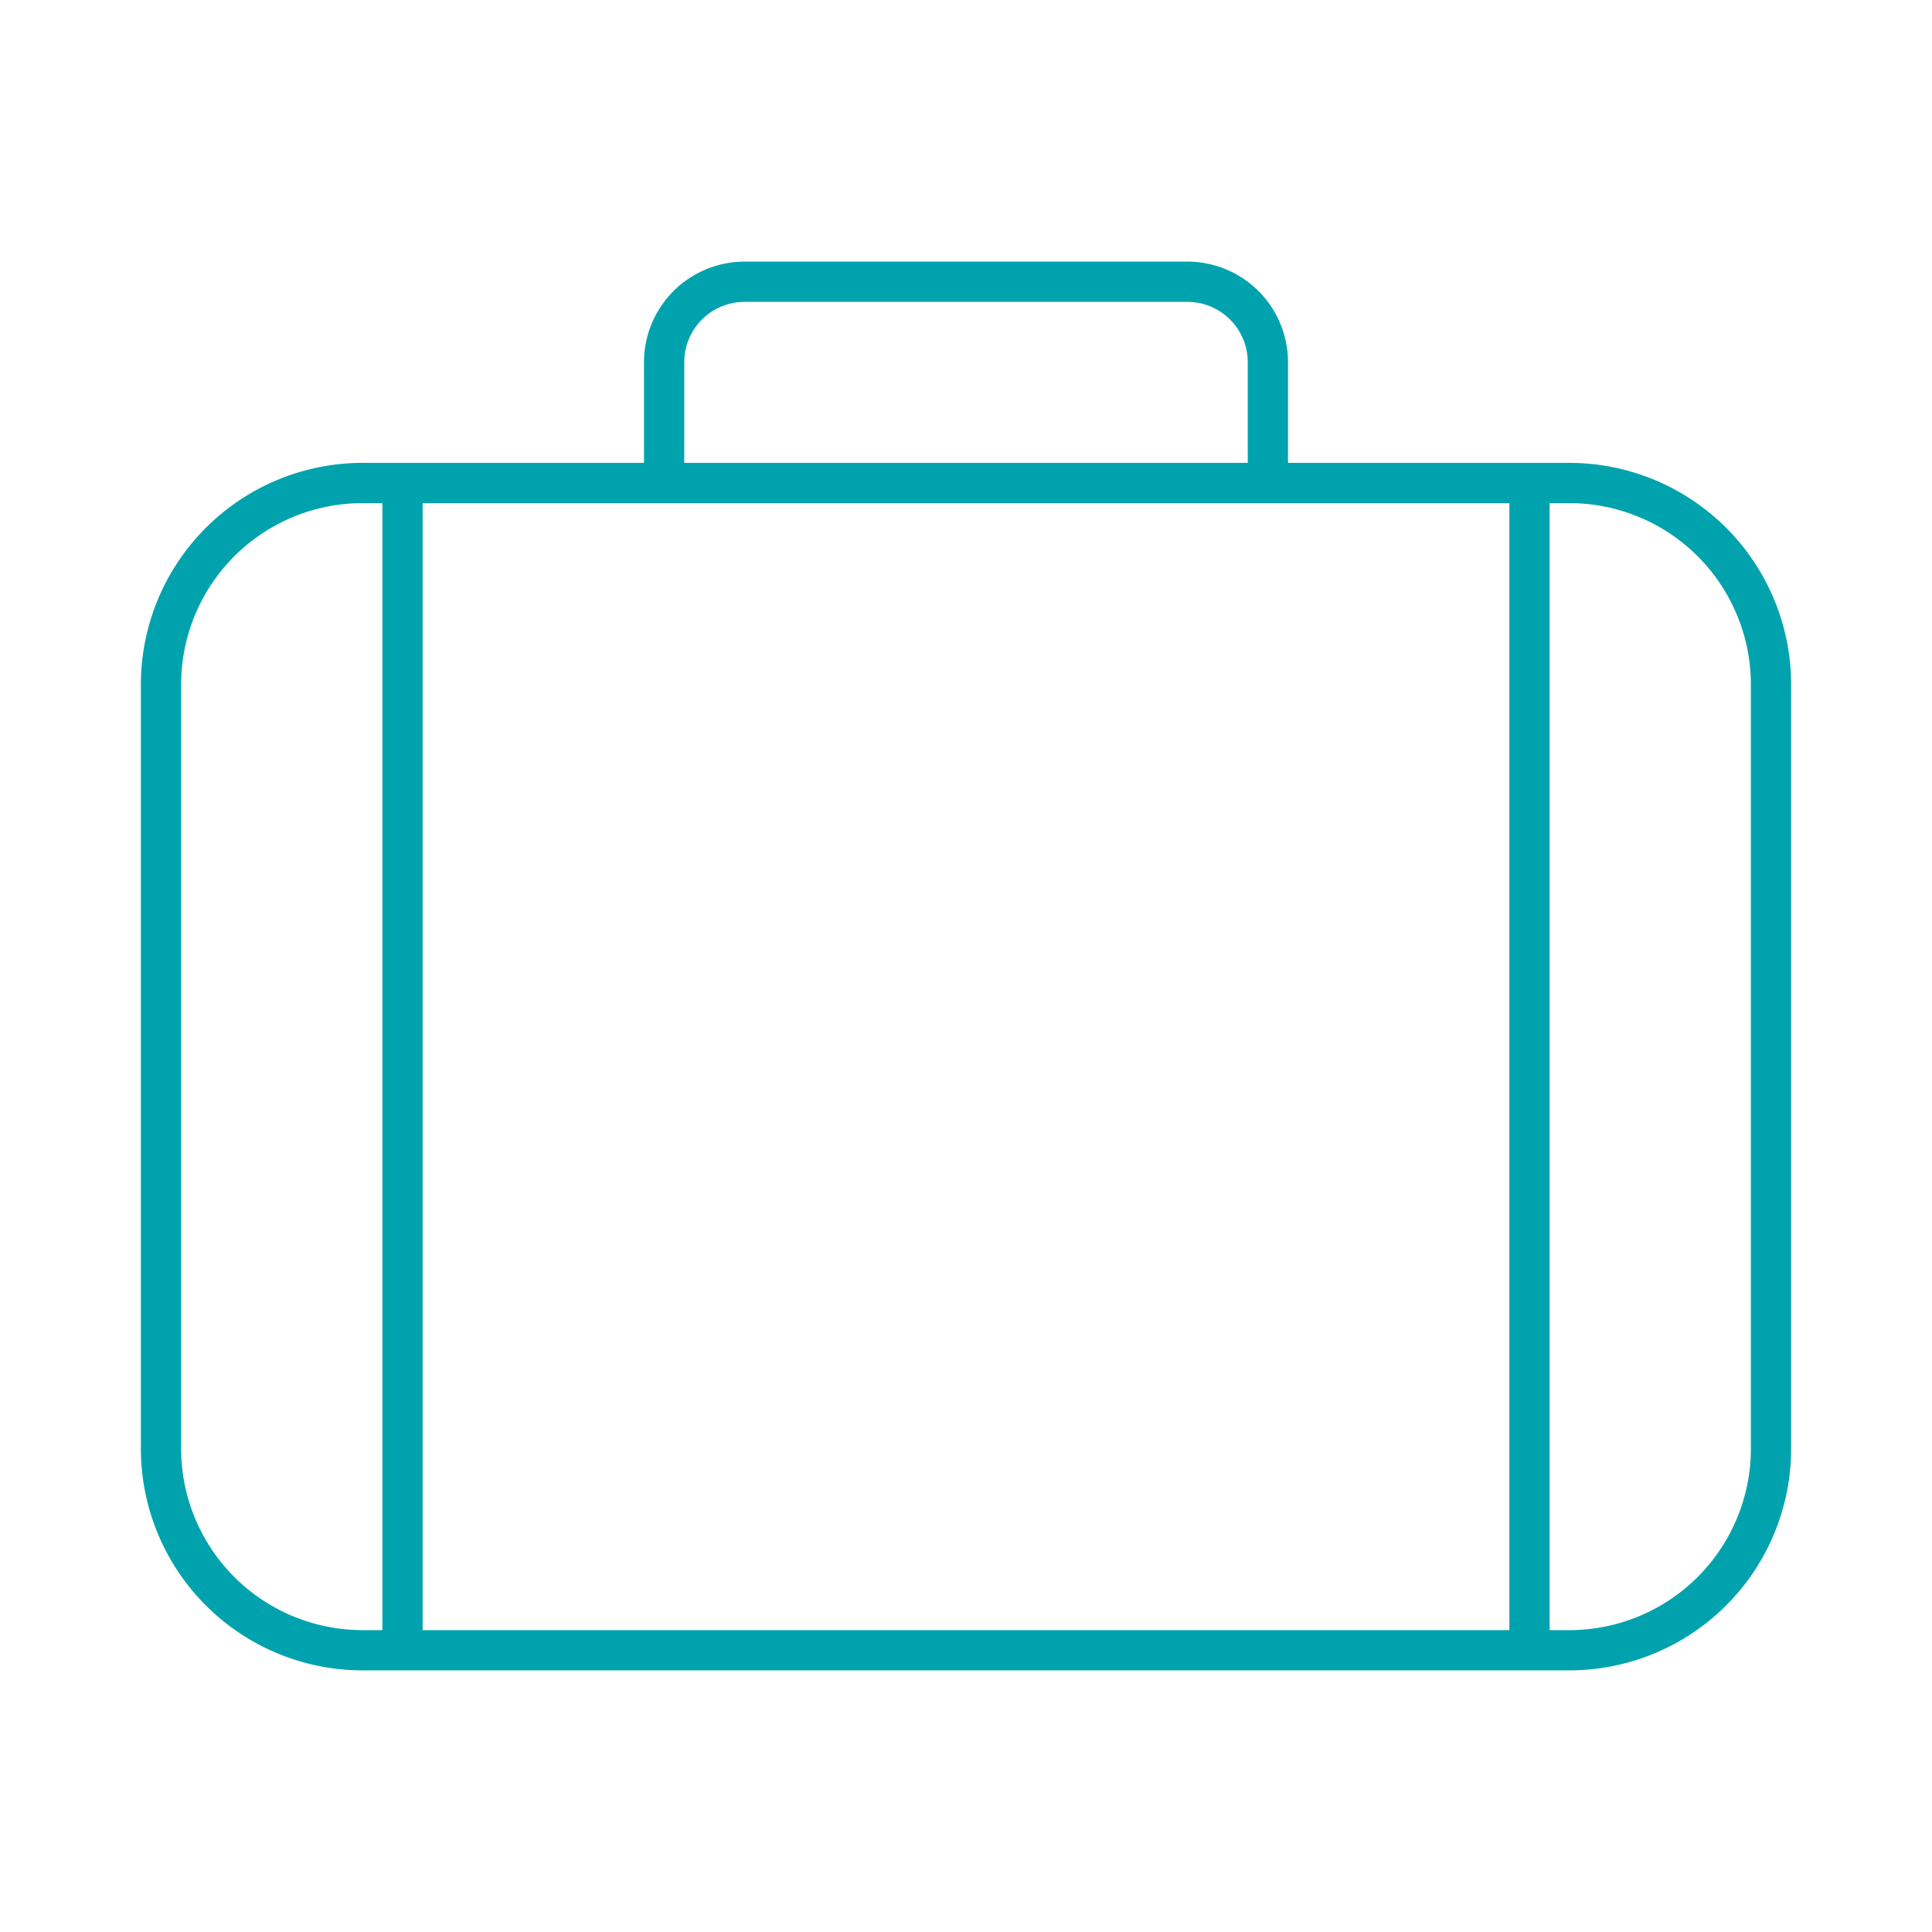
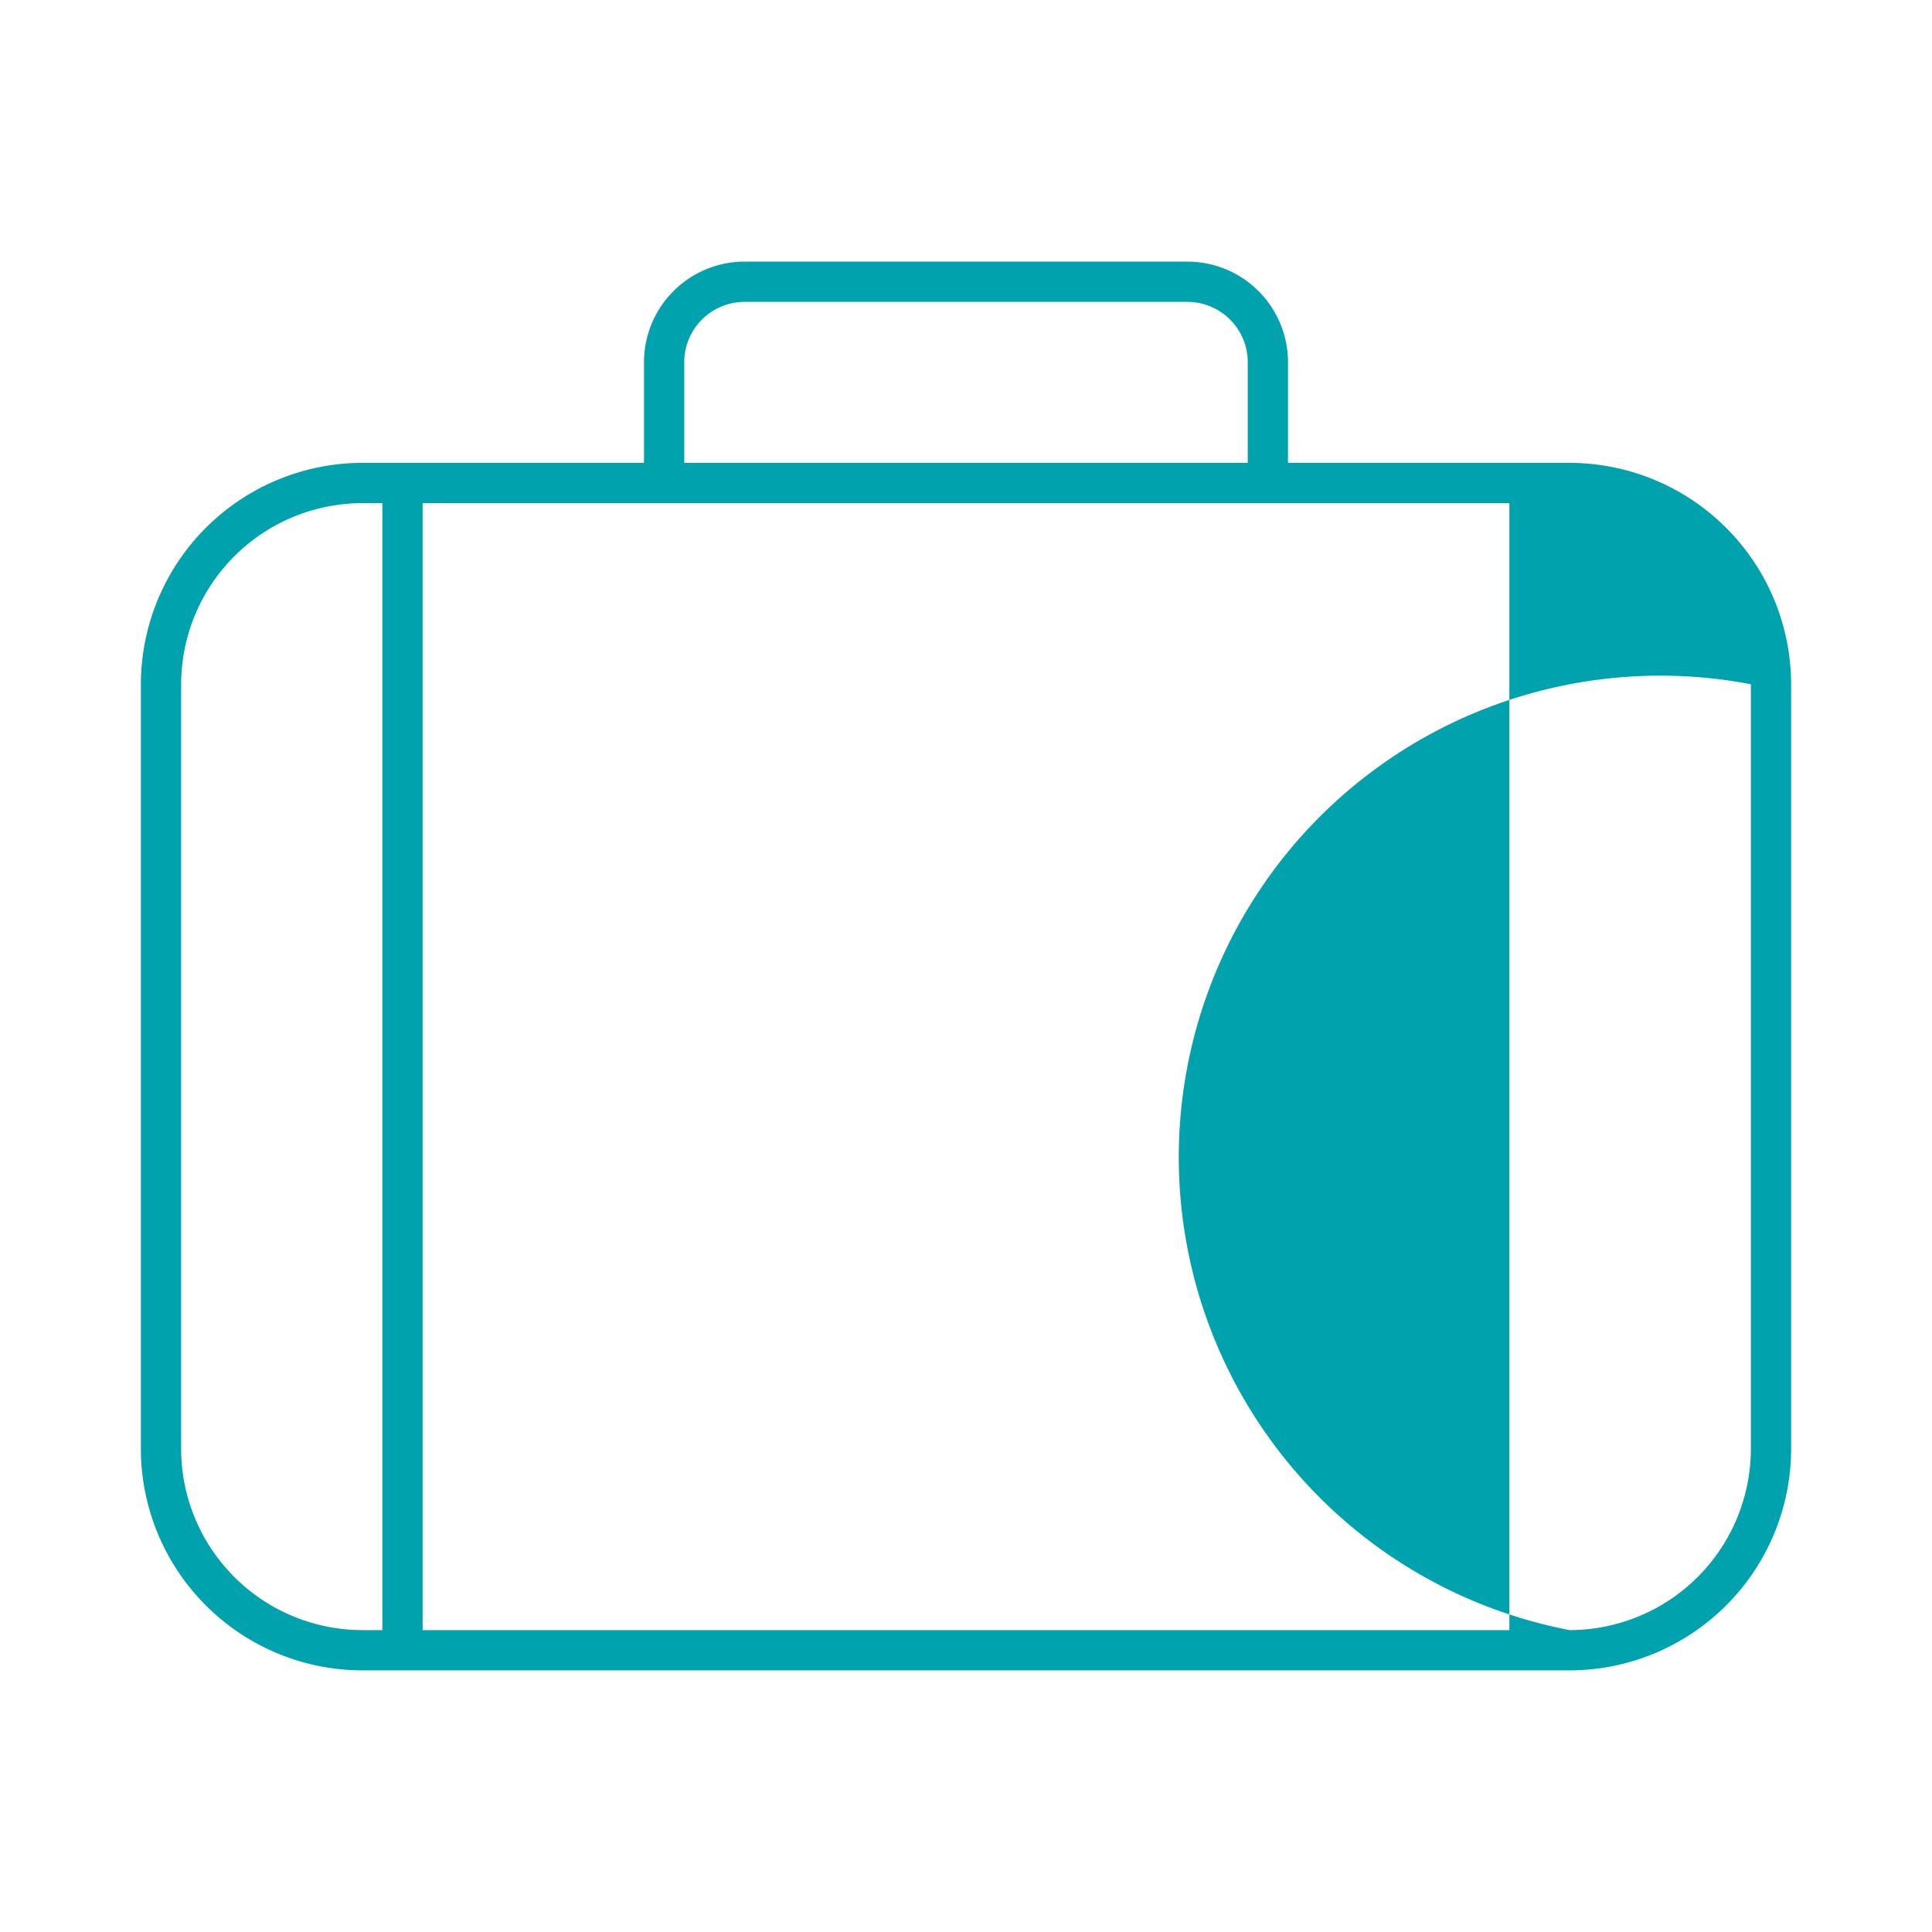
<svg xmlns="http://www.w3.org/2000/svg" style="fill:#00A3AD" id="Laag_2" data-name="Laag 2" viewBox="0 0 48 48">
-   <path d="M39,11.5H32V9a2.5,2.5,0,0,0-2.5-2.5h-11A2.5,2.5,0,0,0,16,9v2.5H9A5.51,5.51,0,0,0,3.5,17V36A5.51,5.51,0,0,0,9,41.5H39A5.51,5.51,0,0,0,44.5,36V17A5.51,5.51,0,0,0,39,11.5ZM17,9a1.5,1.5,0,0,1,1.5-1.5h11A1.5,1.5,0,0,1,31,9v2.5H17ZM4.5,36V17A4.51,4.51,0,0,1,9,12.5h.5v28H9A4.51,4.51,0,0,1,4.5,36Zm6-23.5h27v28h-27ZM43.5,36A4.51,4.51,0,0,1,39,40.5h-.5v-28H39A4.51,4.51,0,0,1,43.5,17Z" />
+   <path d="M39,11.5H32V9a2.5,2.5,0,0,0-2.5-2.5h-11A2.5,2.5,0,0,0,16,9v2.5H9A5.51,5.51,0,0,0,3.5,17V36A5.51,5.51,0,0,0,9,41.5H39A5.51,5.51,0,0,0,44.5,36V17A5.51,5.51,0,0,0,39,11.5ZM17,9a1.5,1.5,0,0,1,1.5-1.5h11A1.5,1.5,0,0,1,31,9v2.5H17ZM4.5,36V17A4.51,4.51,0,0,1,9,12.5h.5v28H9A4.51,4.51,0,0,1,4.5,36Zm6-23.5h27v28h-27ZM43.5,36A4.51,4.51,0,0,1,39,40.5h-.5H39A4.51,4.51,0,0,1,43.5,17Z" />
</svg>